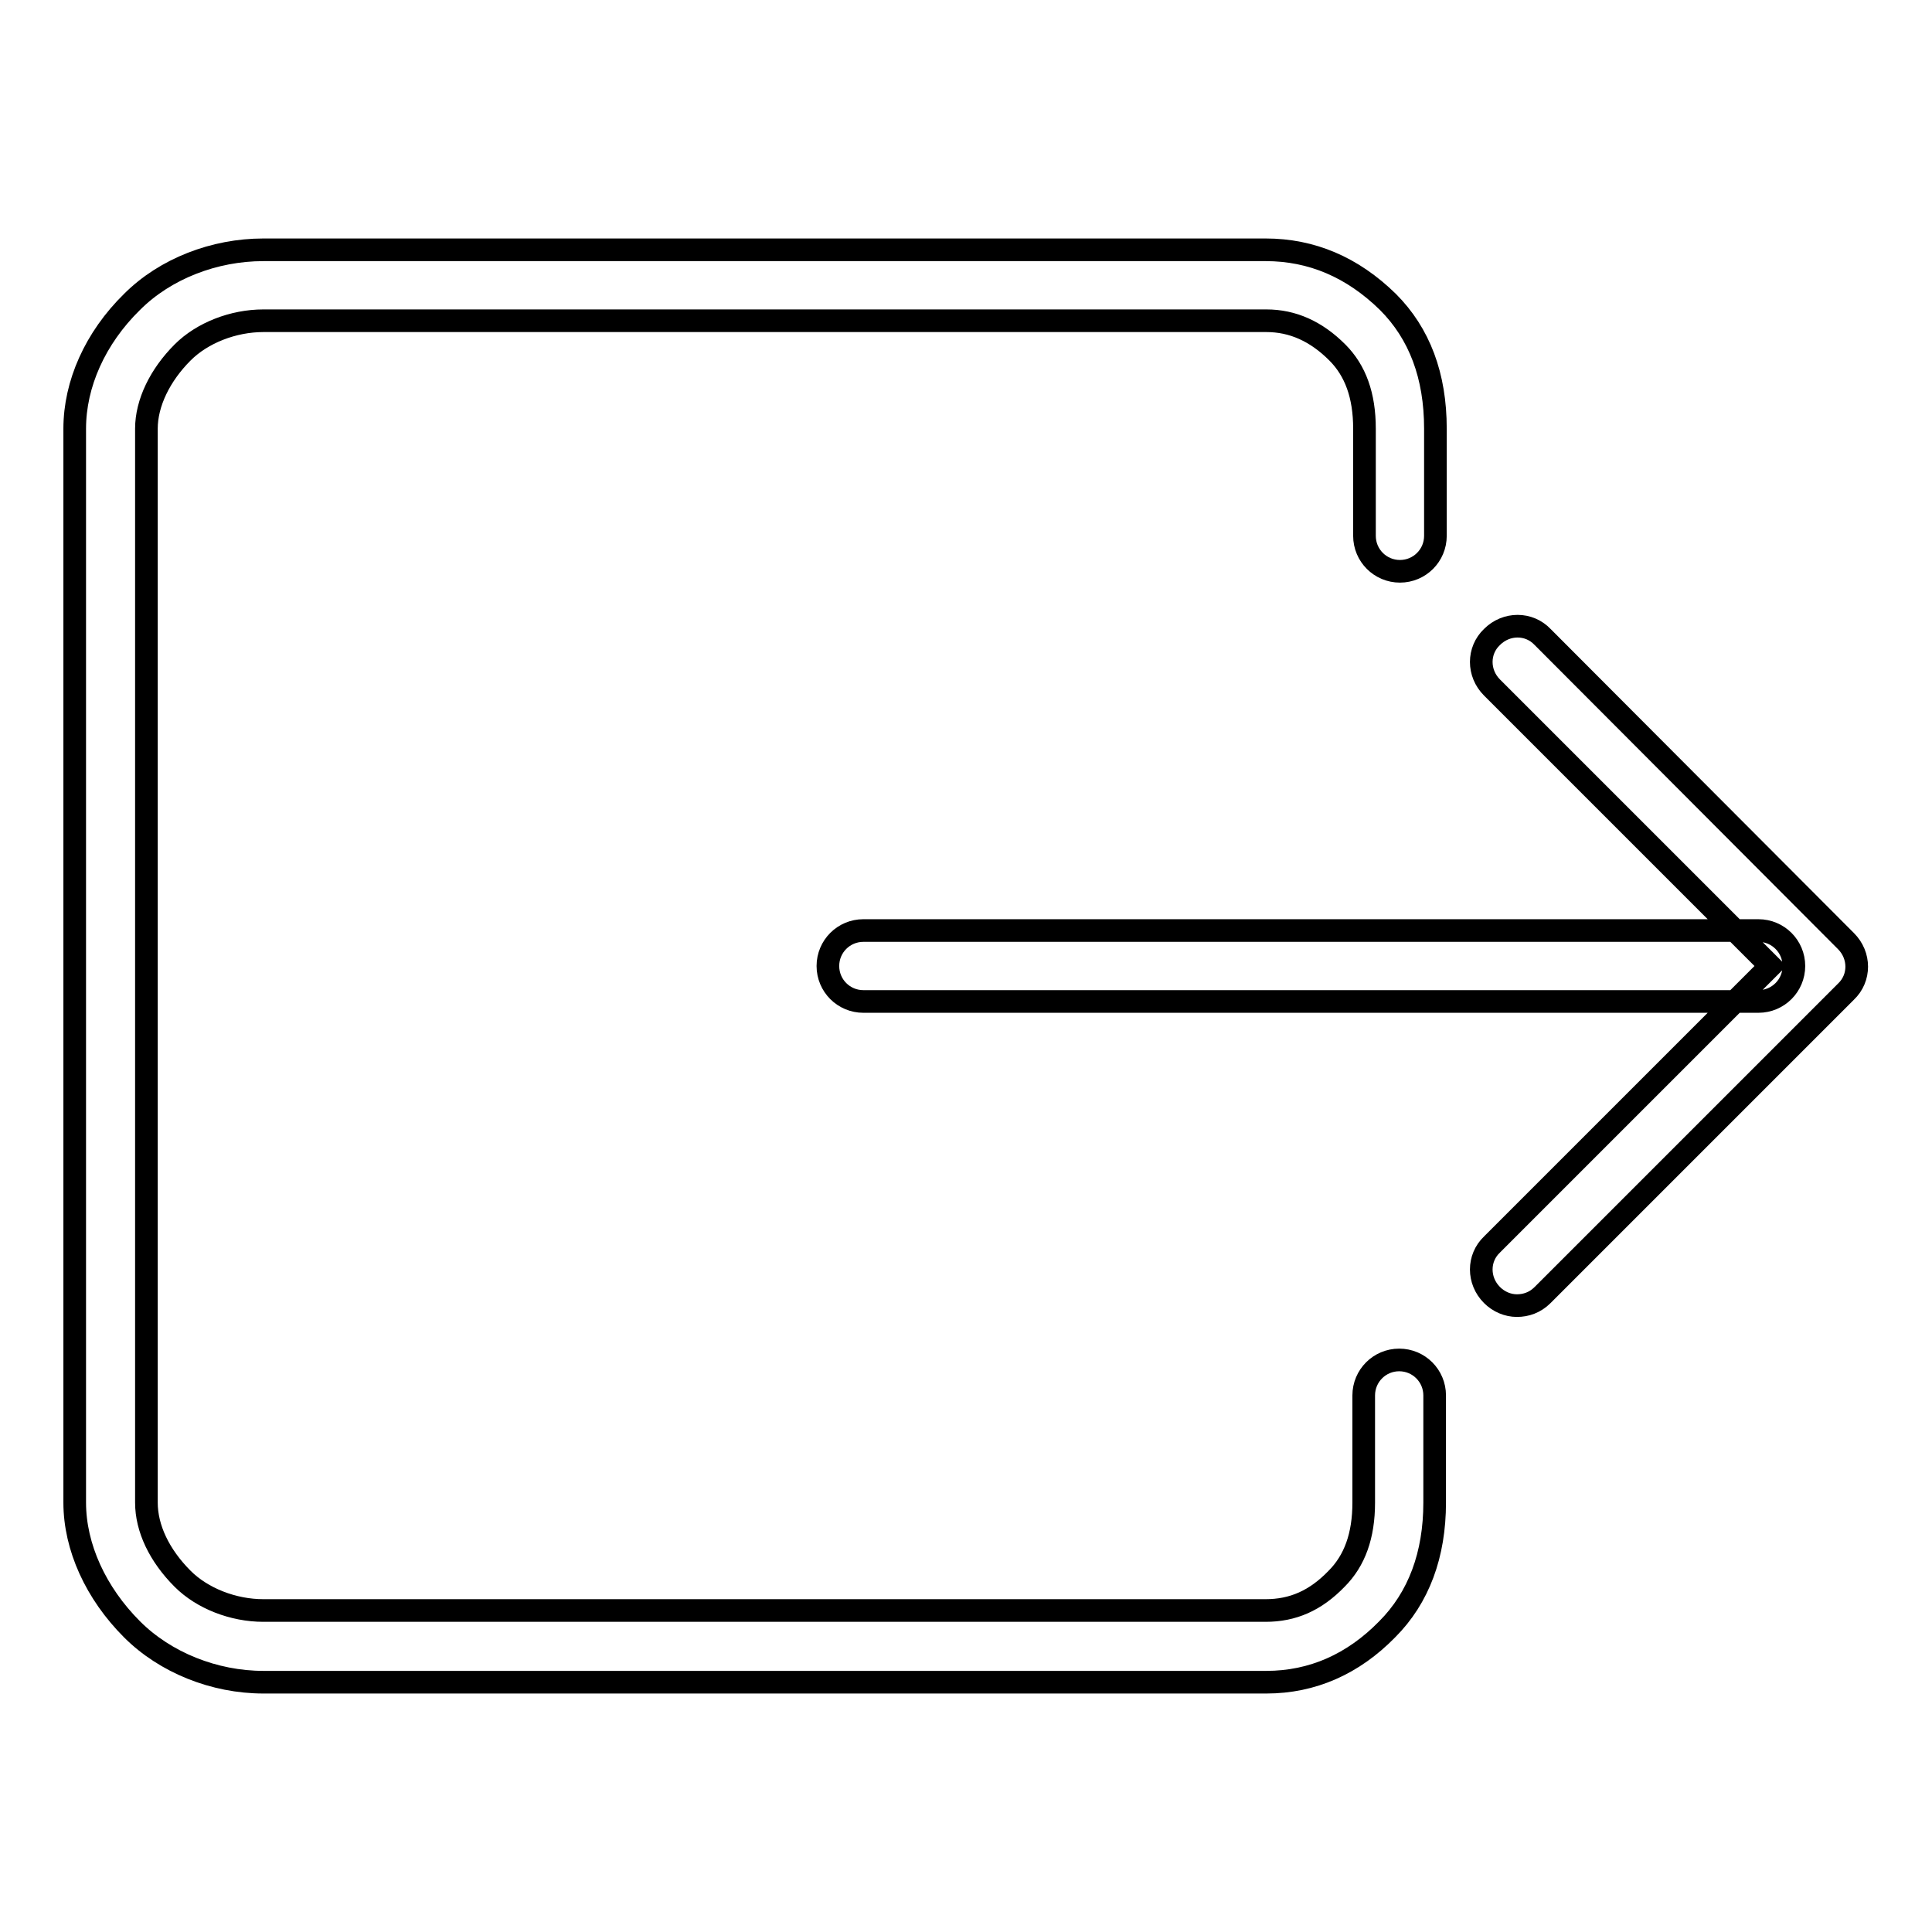
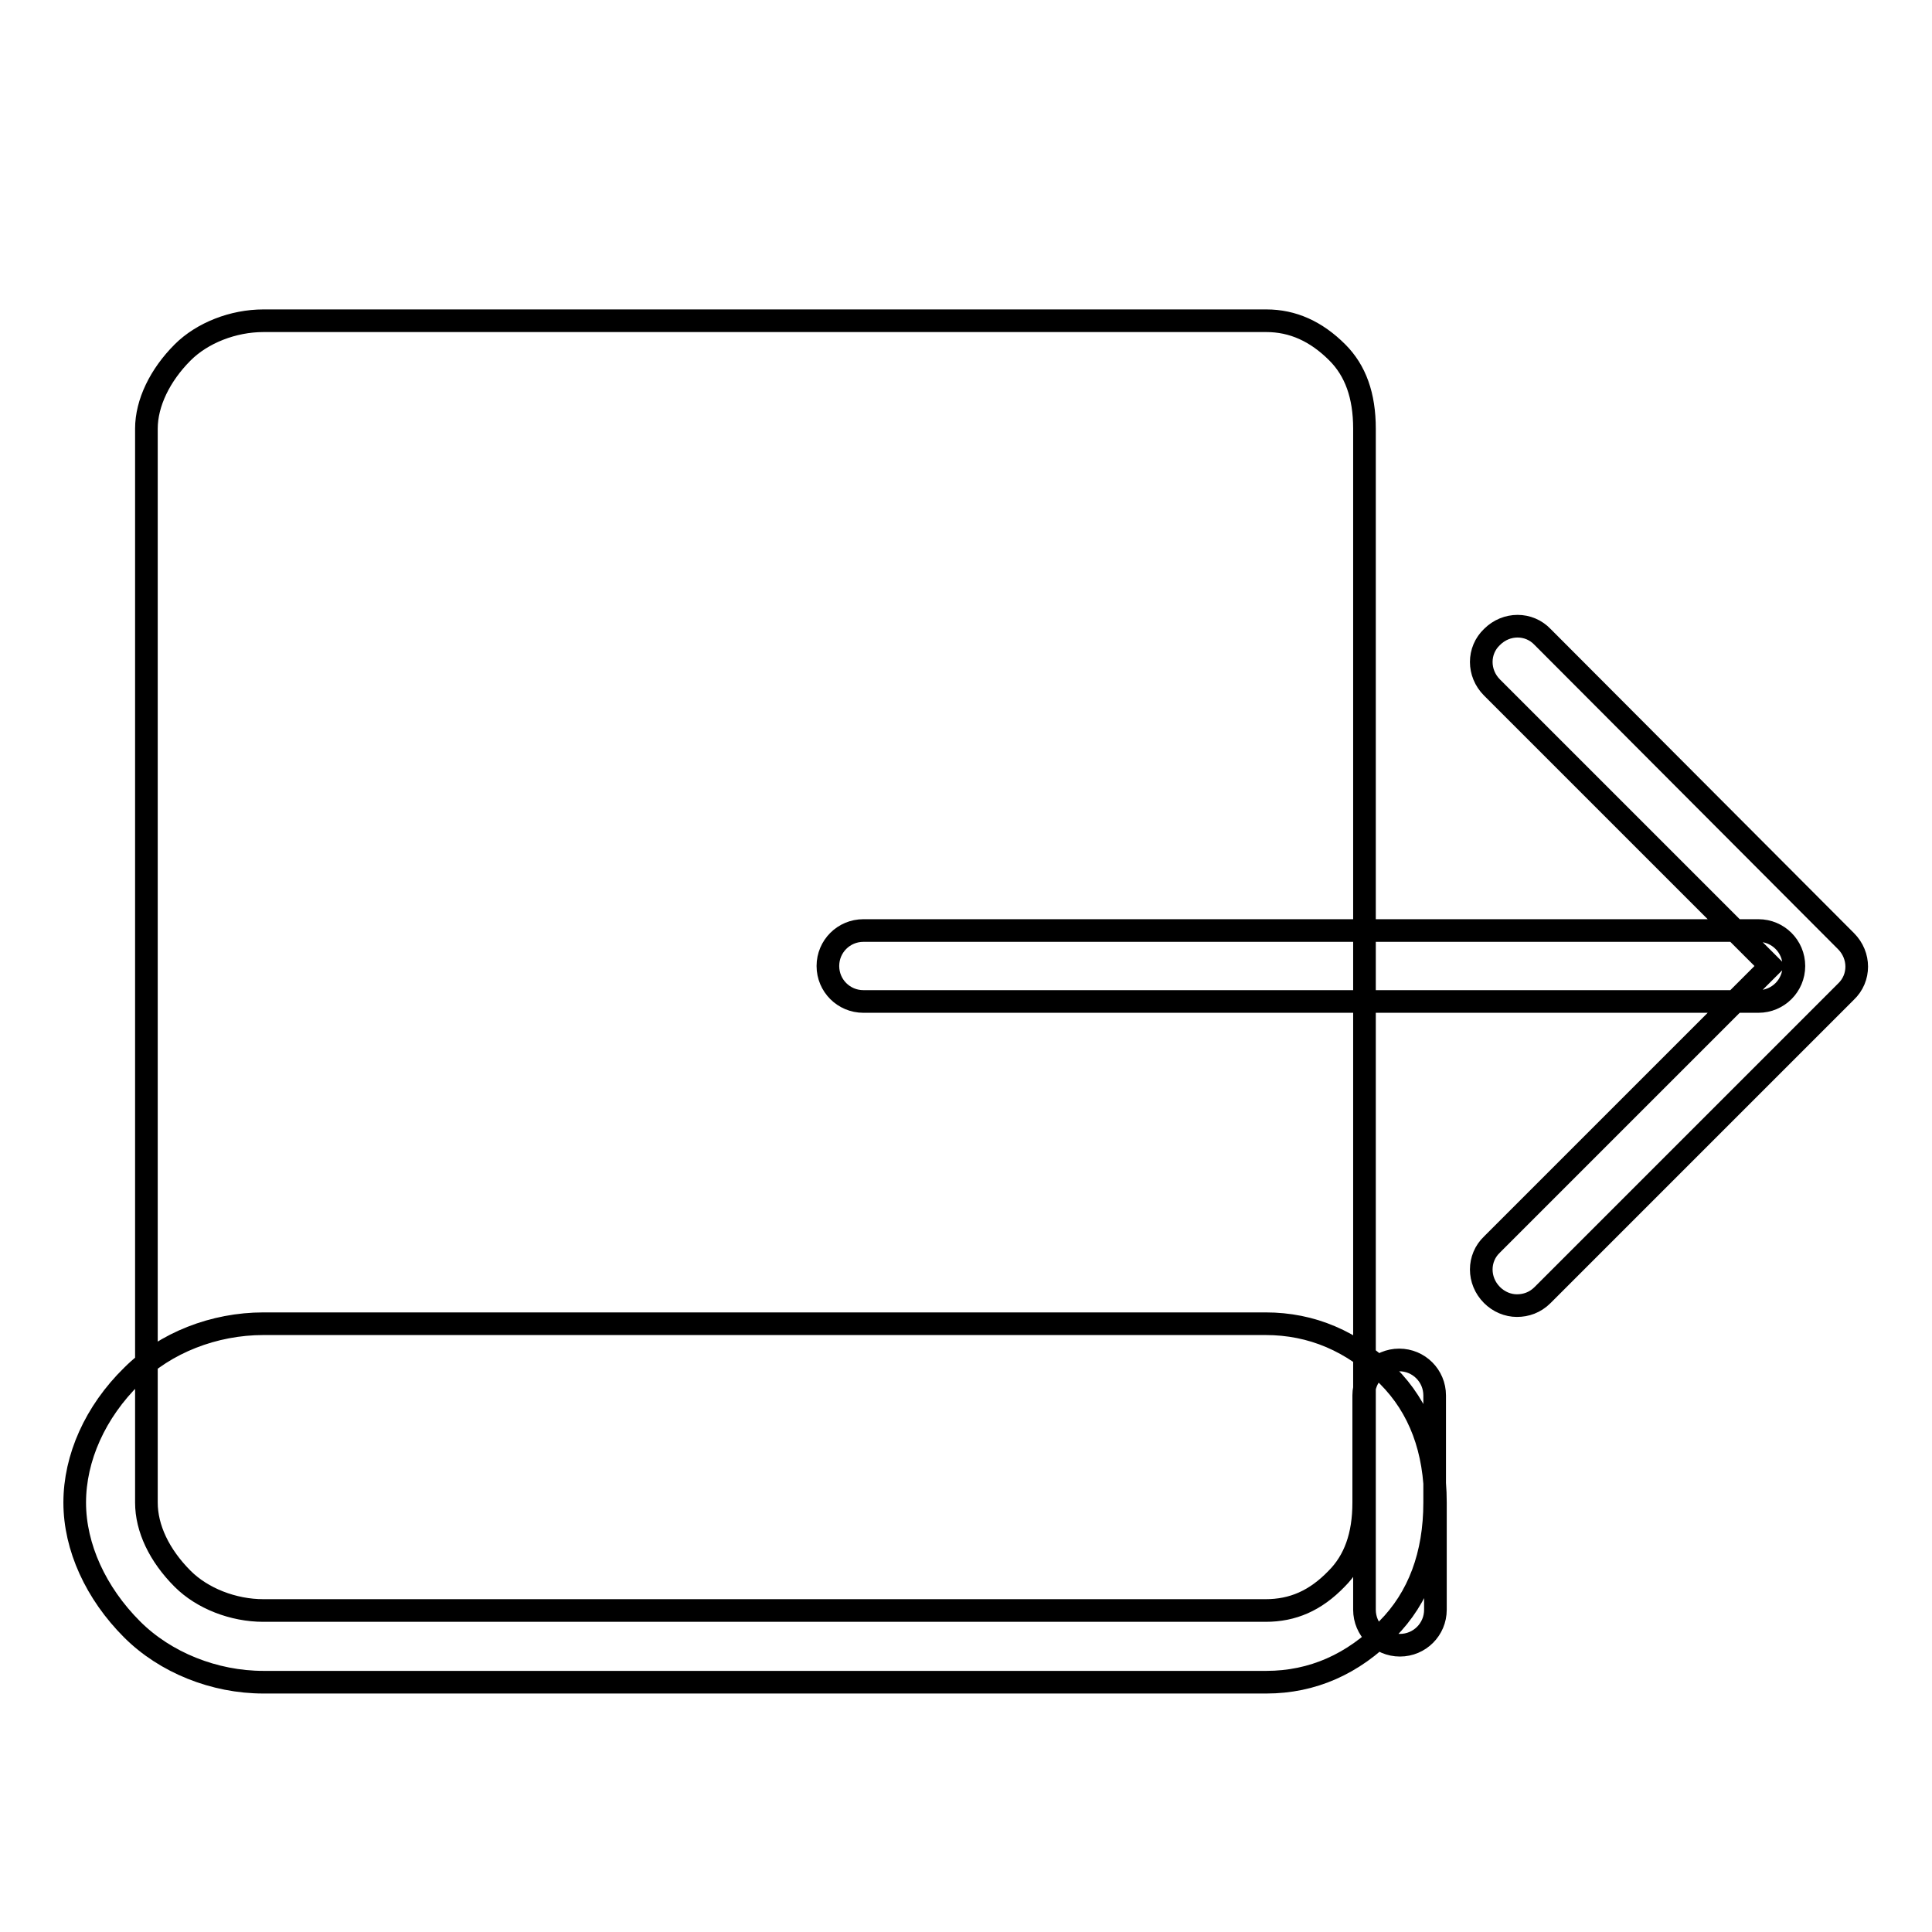
<svg xmlns="http://www.w3.org/2000/svg" version="1.1" x="0px" y="0px" viewBox="0 0 256 256" enable-background="new 0 0 256 256" xml:space="preserve">
  <g>
    <g>
-       <path stroke-width="3" fill-opacity="0" stroke="#000000" d="M167.8,222.9H34.9c-6.5,0-13-2.6-17.4-7c-4.8-4.8-7.6-10.9-7.6-16.8V56.8c0-5.9,2.7-12,7.6-16.8c4.4-4.4,10.9-6.9,17.4-6.9h132.8c6.1,0,11.5,2.3,16.2,6.9c4.2,4.2,6.3,9.8,6.3,16.8v14.2c0,2.6-2.1,4.7-4.7,4.7c-2.6,0-4.7-2.1-4.7-4.7V56.8c0-4.4-1.2-7.7-3.6-10.1c-2.8-2.8-5.9-4.2-9.4-4.2H34.9c-4,0-8.1,1.6-10.7,4.2c-3,3-4.8,6.7-4.8,10.1v142.3c0,3.4,1.7,7,4.8,10.1c2.6,2.6,6.7,4.2,10.7,4.2h132.8c3.6,0,6.6-1.3,9.4-4.2c2.4-2.4,3.6-5.7,3.6-10.1v-14.2c0-2.6,2.1-4.7,4.7-4.7s4.7,2.1,4.7,4.7v14.2c0,6.9-2.1,12.6-6.3,16.8C179.3,220.5,173.9,222.9,167.8,222.9L167.8,222.9z M233,132.7H114.4c-2.6,0-4.7-2.1-4.7-4.7c0-2.6,2.1-4.7,4.7-4.7H233c2.6,0,4.7,2.1,4.7,4.7C237.7,130.6,235.6,132.7,233,132.7L233,132.7z M201,173c-1.2,0-2.4-0.5-3.3-1.4c-1.9-1.9-1.9-4.9,0-6.7l36.9-36.9l-36.9-36.9c-1.9-1.9-1.9-4.9,0-6.7c1.9-1.9,4.9-1.9,6.7,0l40.2,40.3c1.9,1.9,1.9,4.9,0,6.7l-40.2,40.2C203.4,172.6,202.2,173,201,173L201,173z" />
+       <path stroke-width="3" fill-opacity="0" stroke="#000000" d="M167.8,222.9H34.9c-6.5,0-13-2.6-17.4-7c-4.8-4.8-7.6-10.9-7.6-16.8c0-5.9,2.7-12,7.6-16.8c4.4-4.4,10.9-6.9,17.4-6.9h132.8c6.1,0,11.5,2.3,16.2,6.9c4.2,4.2,6.3,9.8,6.3,16.8v14.2c0,2.6-2.1,4.7-4.7,4.7c-2.6,0-4.7-2.1-4.7-4.7V56.8c0-4.4-1.2-7.7-3.6-10.1c-2.8-2.8-5.9-4.2-9.4-4.2H34.9c-4,0-8.1,1.6-10.7,4.2c-3,3-4.8,6.7-4.8,10.1v142.3c0,3.4,1.7,7,4.8,10.1c2.6,2.6,6.7,4.2,10.7,4.2h132.8c3.6,0,6.6-1.3,9.4-4.2c2.4-2.4,3.6-5.7,3.6-10.1v-14.2c0-2.6,2.1-4.7,4.7-4.7s4.7,2.1,4.7,4.7v14.2c0,6.9-2.1,12.6-6.3,16.8C179.3,220.5,173.9,222.9,167.8,222.9L167.8,222.9z M233,132.7H114.4c-2.6,0-4.7-2.1-4.7-4.7c0-2.6,2.1-4.7,4.7-4.7H233c2.6,0,4.7,2.1,4.7,4.7C237.7,130.6,235.6,132.7,233,132.7L233,132.7z M201,173c-1.2,0-2.4-0.5-3.3-1.4c-1.9-1.9-1.9-4.9,0-6.7l36.9-36.9l-36.9-36.9c-1.9-1.9-1.9-4.9,0-6.7c1.9-1.9,4.9-1.9,6.7,0l40.2,40.3c1.9,1.9,1.9,4.9,0,6.7l-40.2,40.2C203.4,172.6,202.2,173,201,173L201,173z" />
    </g>
  </g>
</svg>